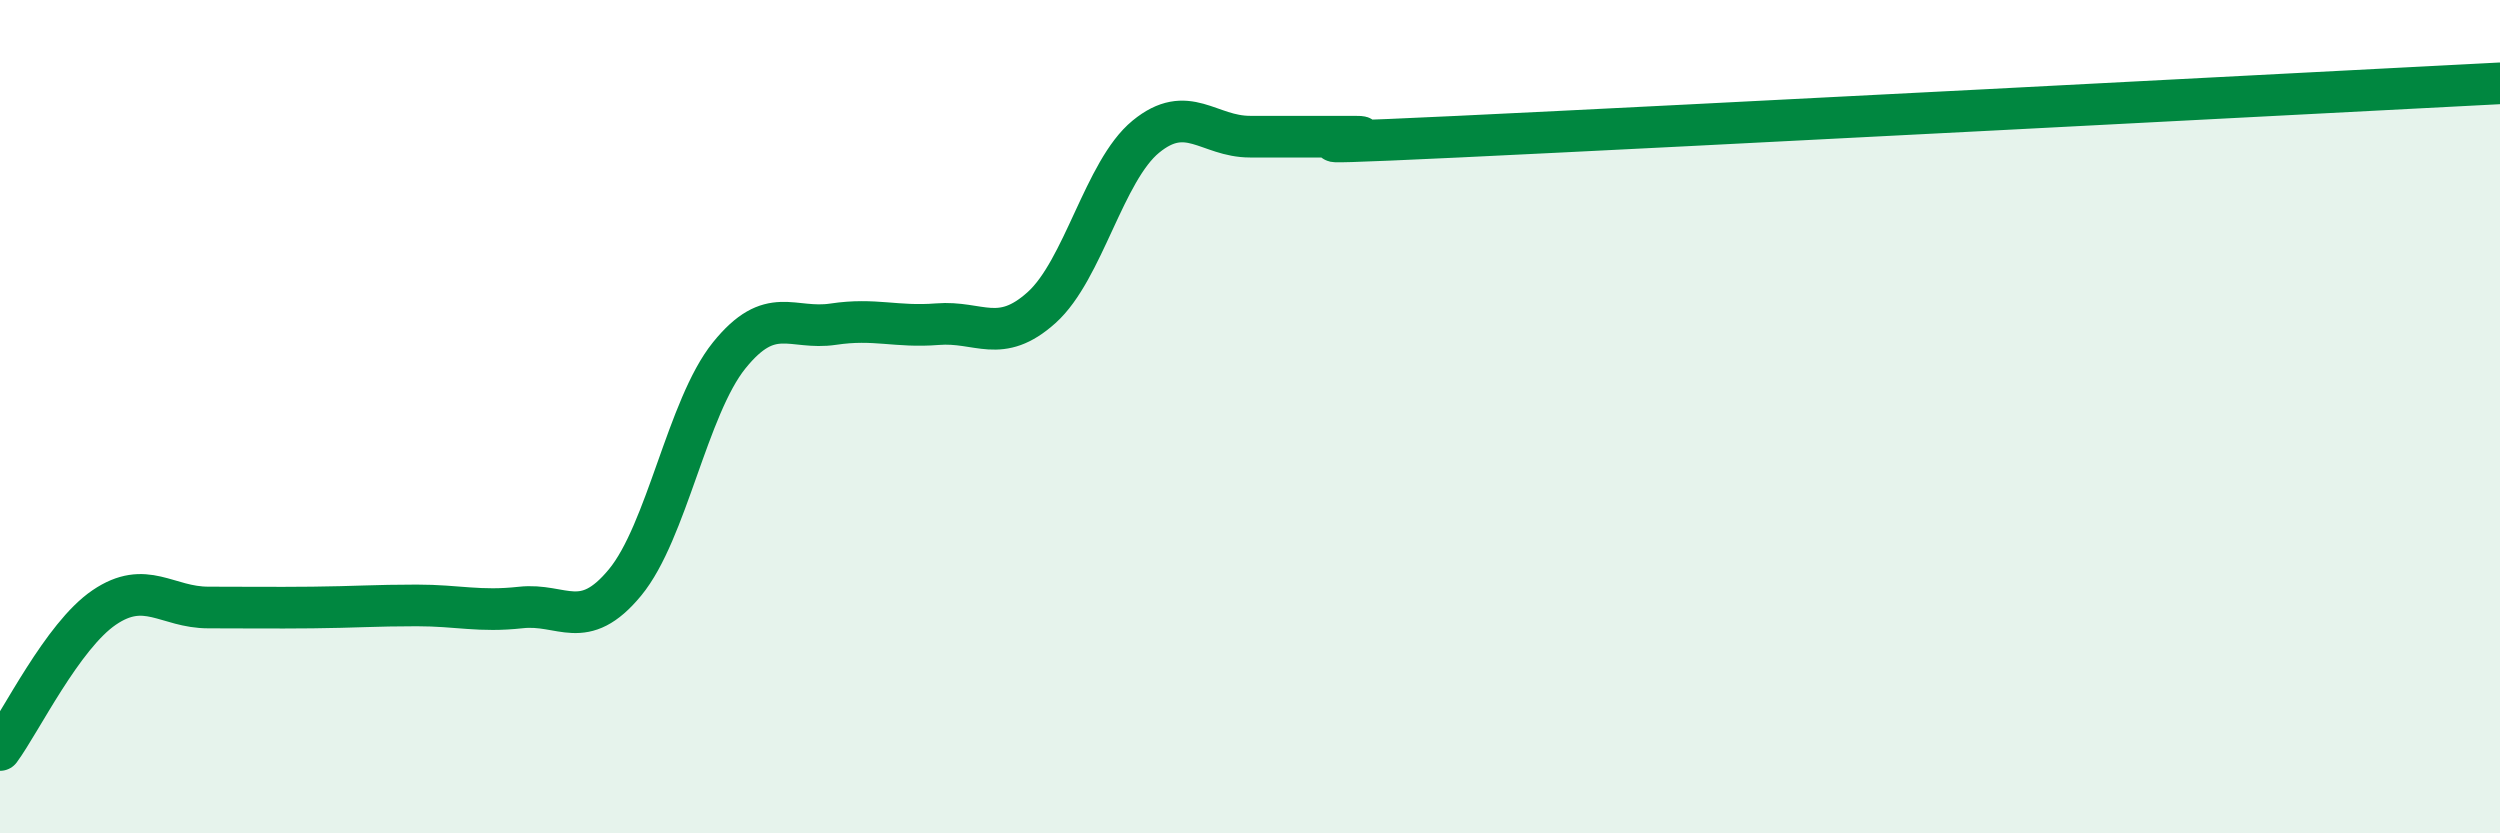
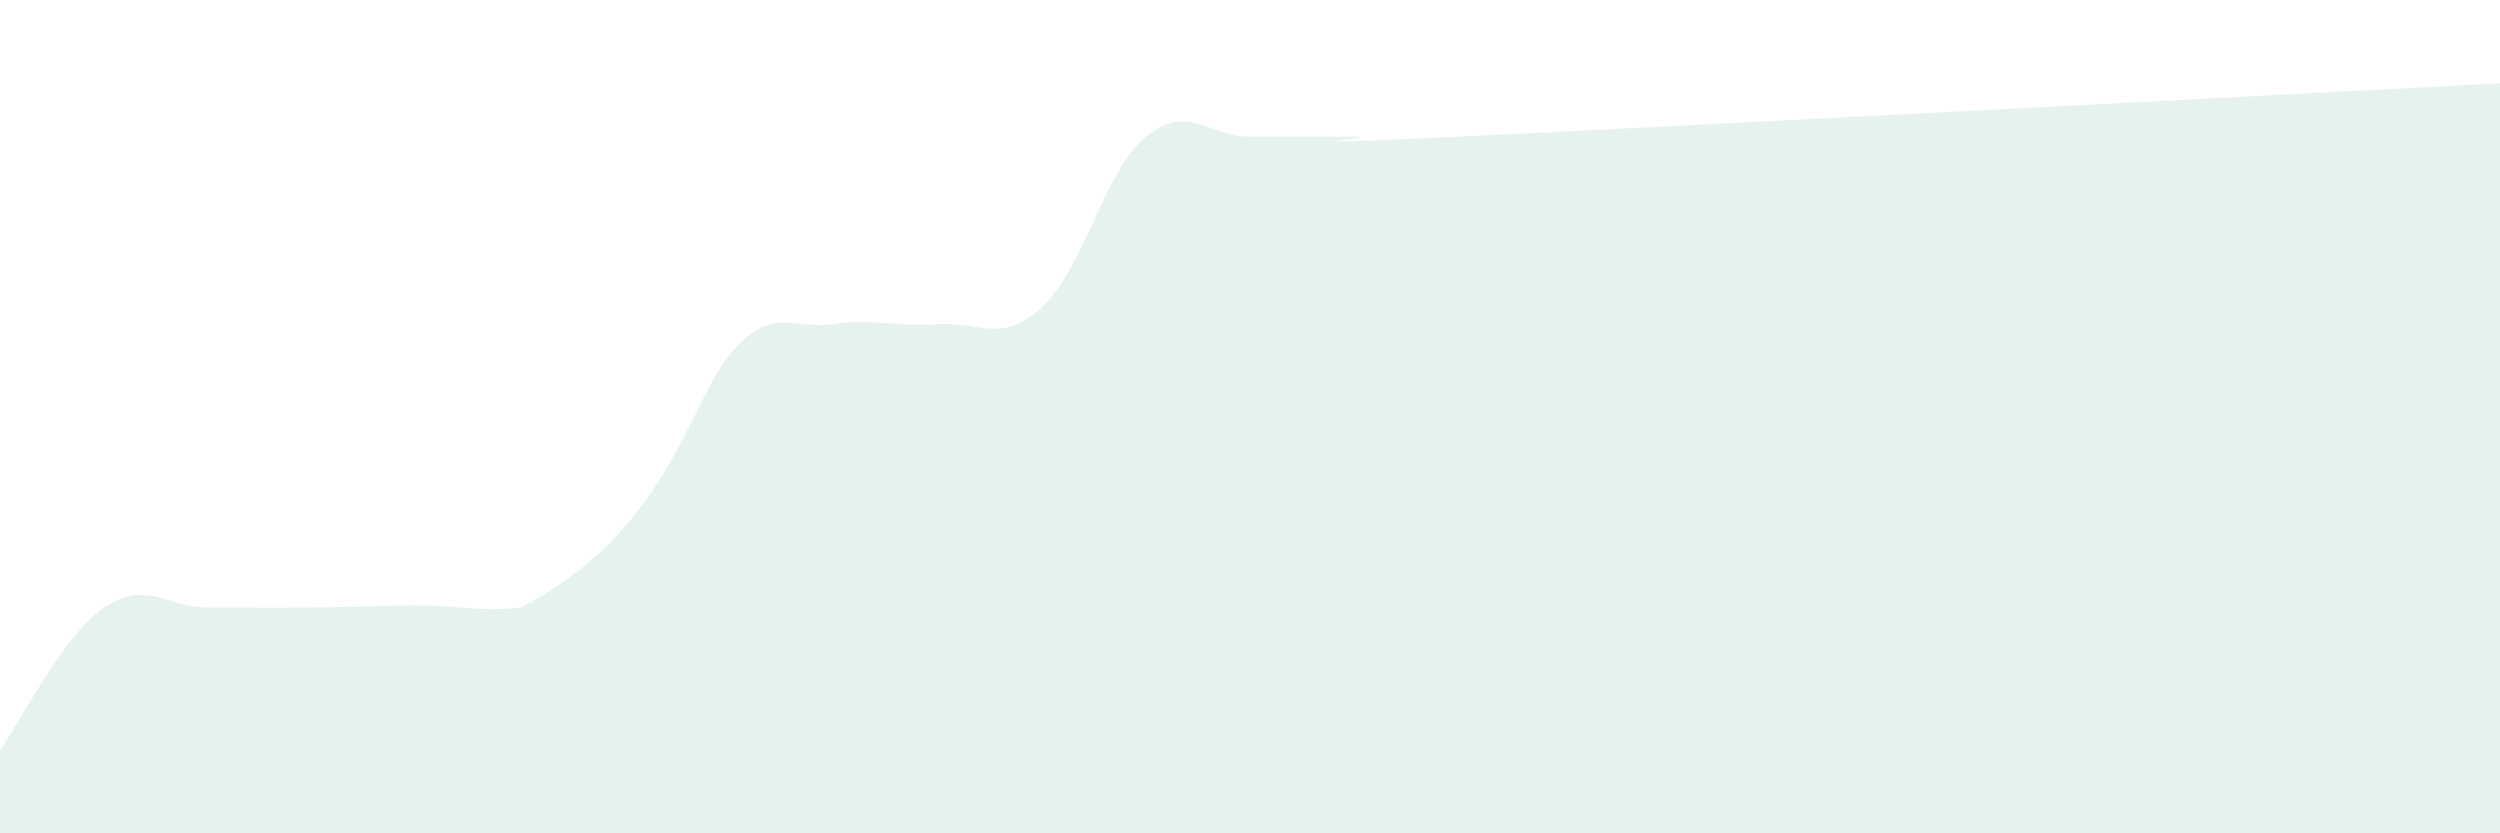
<svg xmlns="http://www.w3.org/2000/svg" width="60" height="20" viewBox="0 0 60 20">
-   <path d="M 0,18 C 0.5,17.32 1.5,15.26 2.5,14.58 C 3.5,13.9 4,14.58 5,14.58 C 6,14.58 6.5,14.59 7.5,14.58 C 8.5,14.57 9,14.53 10,14.53 C 11,14.53 11.5,14.69 12.5,14.58 C 13.5,14.47 14,15.19 15,13.98 C 16,12.77 16.5,9.77 17.5,8.53 C 18.5,7.29 19,7.93 20,7.78 C 21,7.63 21.5,7.86 22.5,7.78 C 23.5,7.7 24,8.28 25,7.38 C 26,6.48 26.5,4.1 27.5,3.28 C 28.5,2.46 29,3.28 30,3.28 C 31,3.28 31.5,3.28 32.5,3.28 C 33.5,3.28 29.5,3.54 35,3.28 C 40.5,3.02 55,2.26 60,2L60 20L0 20Z" fill="#008740" opacity="0.1" stroke-linecap="round" stroke-linejoin="round" />
-   <path d="M 0,18 C 0.5,17.32 1.5,15.26 2.5,14.58 C 3.5,13.9 4,14.58 5,14.58 C 6,14.58 6.5,14.59 7.5,14.58 C 8.5,14.57 9,14.53 10,14.53 C 11,14.53 11.5,14.69 12.5,14.58 C 13.5,14.47 14,15.19 15,13.98 C 16,12.77 16.5,9.77 17.5,8.53 C 18.5,7.29 19,7.93 20,7.78 C 21,7.63 21.5,7.86 22.5,7.78 C 23.5,7.7 24,8.28 25,7.38 C 26,6.48 26.5,4.1 27.5,3.28 C 28.5,2.46 29,3.28 30,3.28 C 31,3.28 31.5,3.28 32.5,3.28 C 33.5,3.28 29.5,3.54 35,3.28 C 40.5,3.02 55,2.26 60,2" stroke="#008740" stroke-width="1" fill="none" stroke-linecap="round" stroke-linejoin="round" />
+   <path d="M 0,18 C 0.5,17.32 1.5,15.26 2.5,14.58 C 3.5,13.9 4,14.58 5,14.58 C 6,14.58 6.5,14.59 7.5,14.58 C 8.5,14.57 9,14.53 10,14.53 C 11,14.53 11.5,14.69 12.5,14.58 C 16,12.77 16.5,9.77 17.5,8.53 C 18.5,7.29 19,7.93 20,7.78 C 21,7.63 21.5,7.86 22.5,7.78 C 23.5,7.7 24,8.28 25,7.38 C 26,6.48 26.5,4.1 27.5,3.28 C 28.5,2.46 29,3.28 30,3.28 C 31,3.28 31.5,3.28 32.5,3.28 C 33.5,3.28 29.5,3.54 35,3.28 C 40.5,3.02 55,2.26 60,2L60 20L0 20Z" fill="#008740" opacity="0.1" stroke-linecap="round" stroke-linejoin="round" />
</svg>